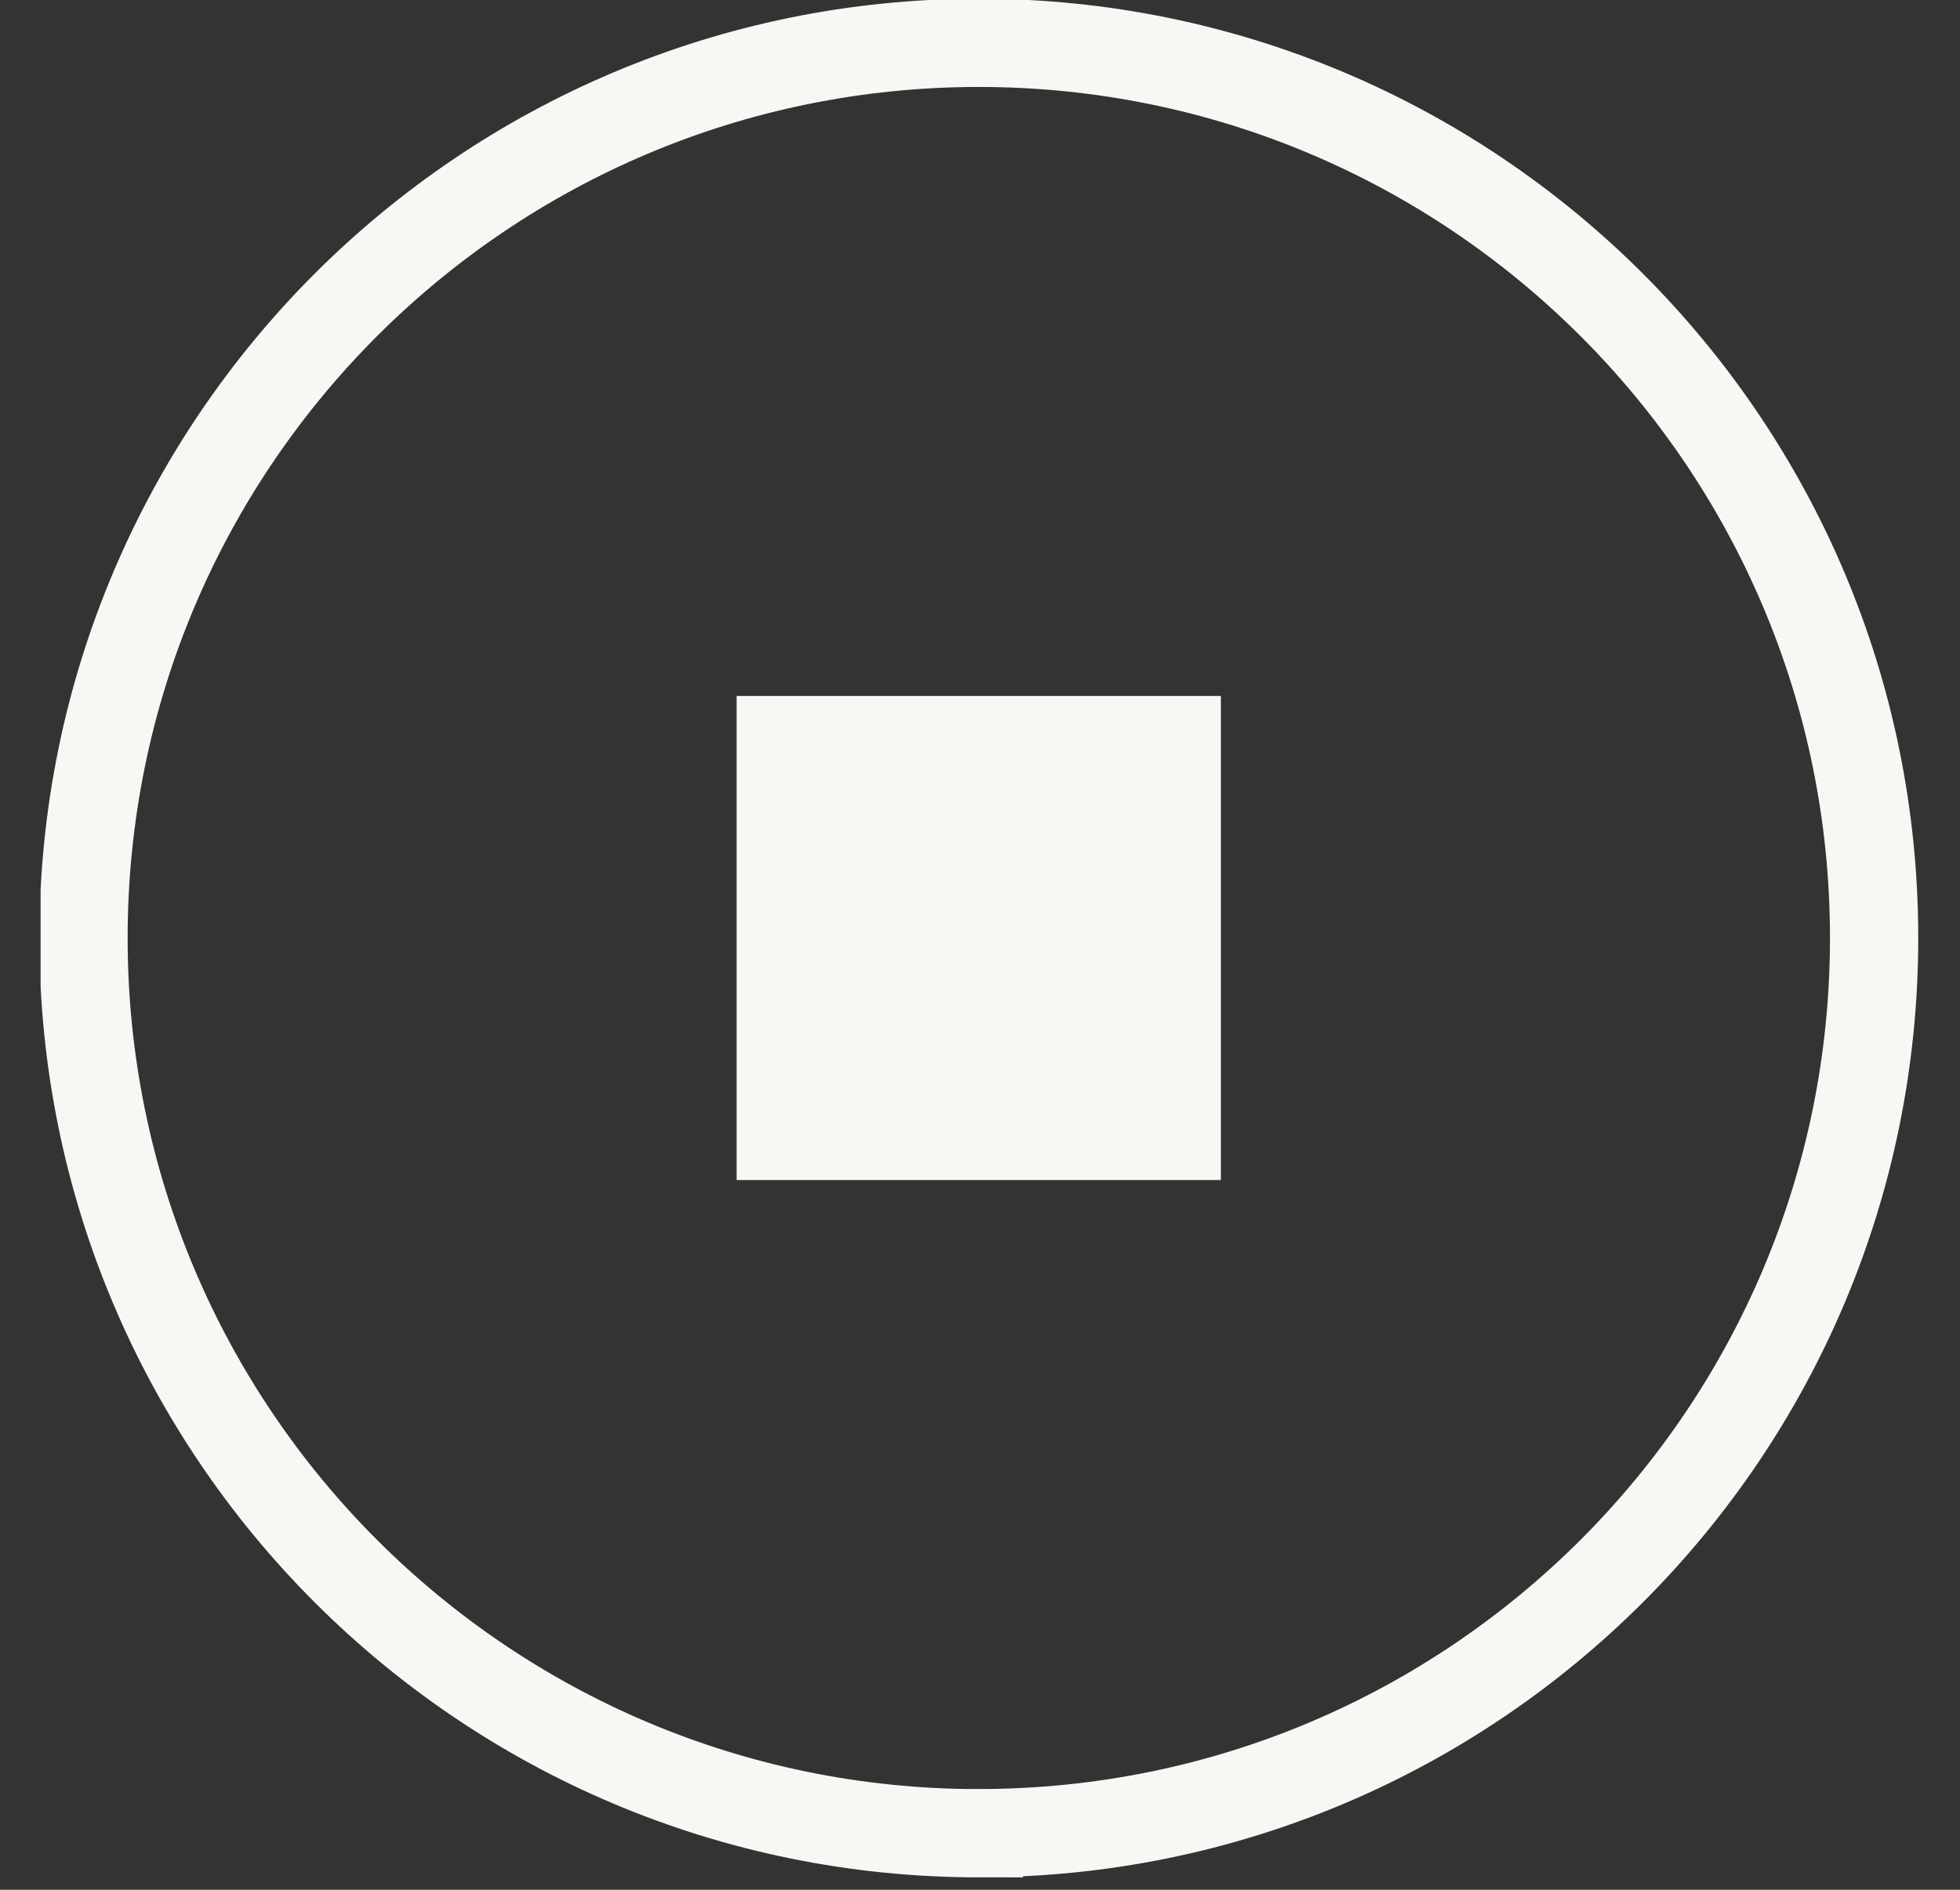
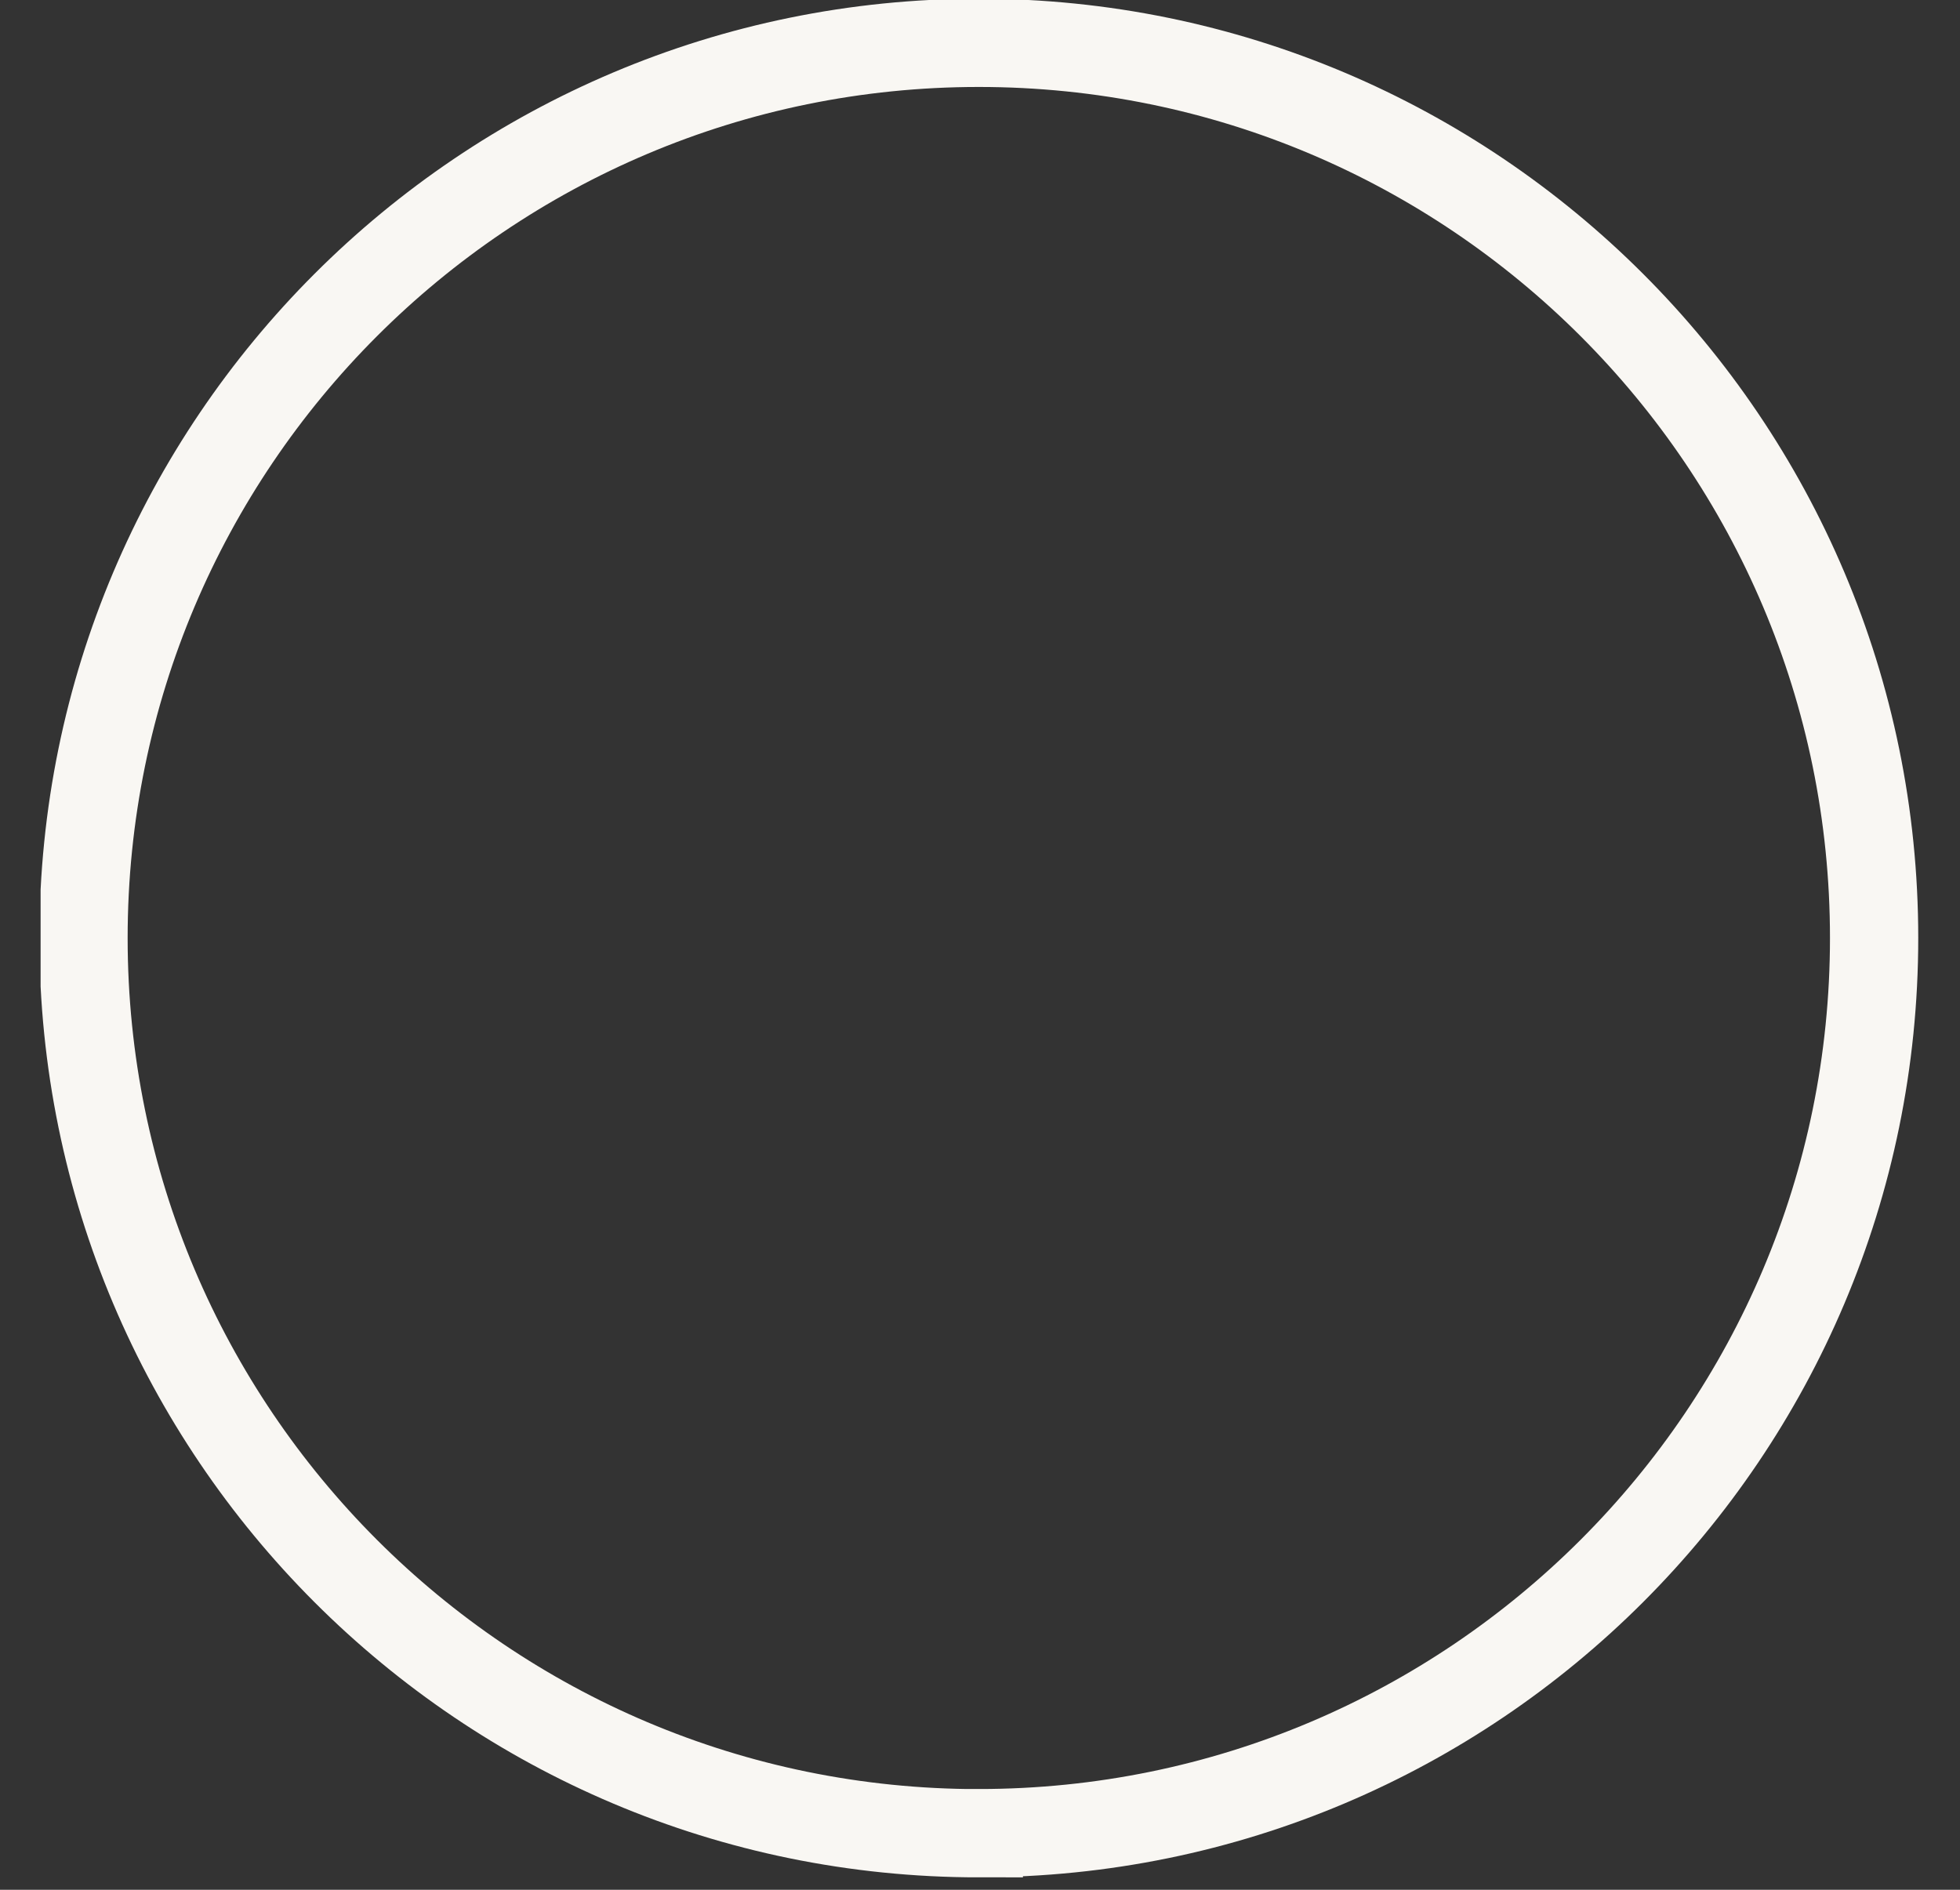
<svg xmlns="http://www.w3.org/2000/svg" viewBox="0 0 28 27" fill="none">
  <rect x="0" y="0" width="28" height="27" fill="#333333" stroke="none" />
  <g clip-path="url(#a)">
    <path d="M13.983 26.191c7.063 0 12.79-5.726 12.79-12.79 0-7.063-5.727-12.789-12.79-12.789-7.064 0-12.79 5.726-12.79 12.79 0 7.063 5.726 12.79 12.79 12.79Z" stroke-width="1.261" stroke-miterlimit="10" stroke="#F9F7F3" />
-     <path d="M17.44 9.943h-6.917v6.917h6.918V9.943Z" fill="#F9F7F3" />
  </g>
  <defs>
    <clipPath id="a">
      <path d="M.58 0h26.84v26.84H.58z" fill="#fff" />
    </clipPath>
  </defs>
</svg>